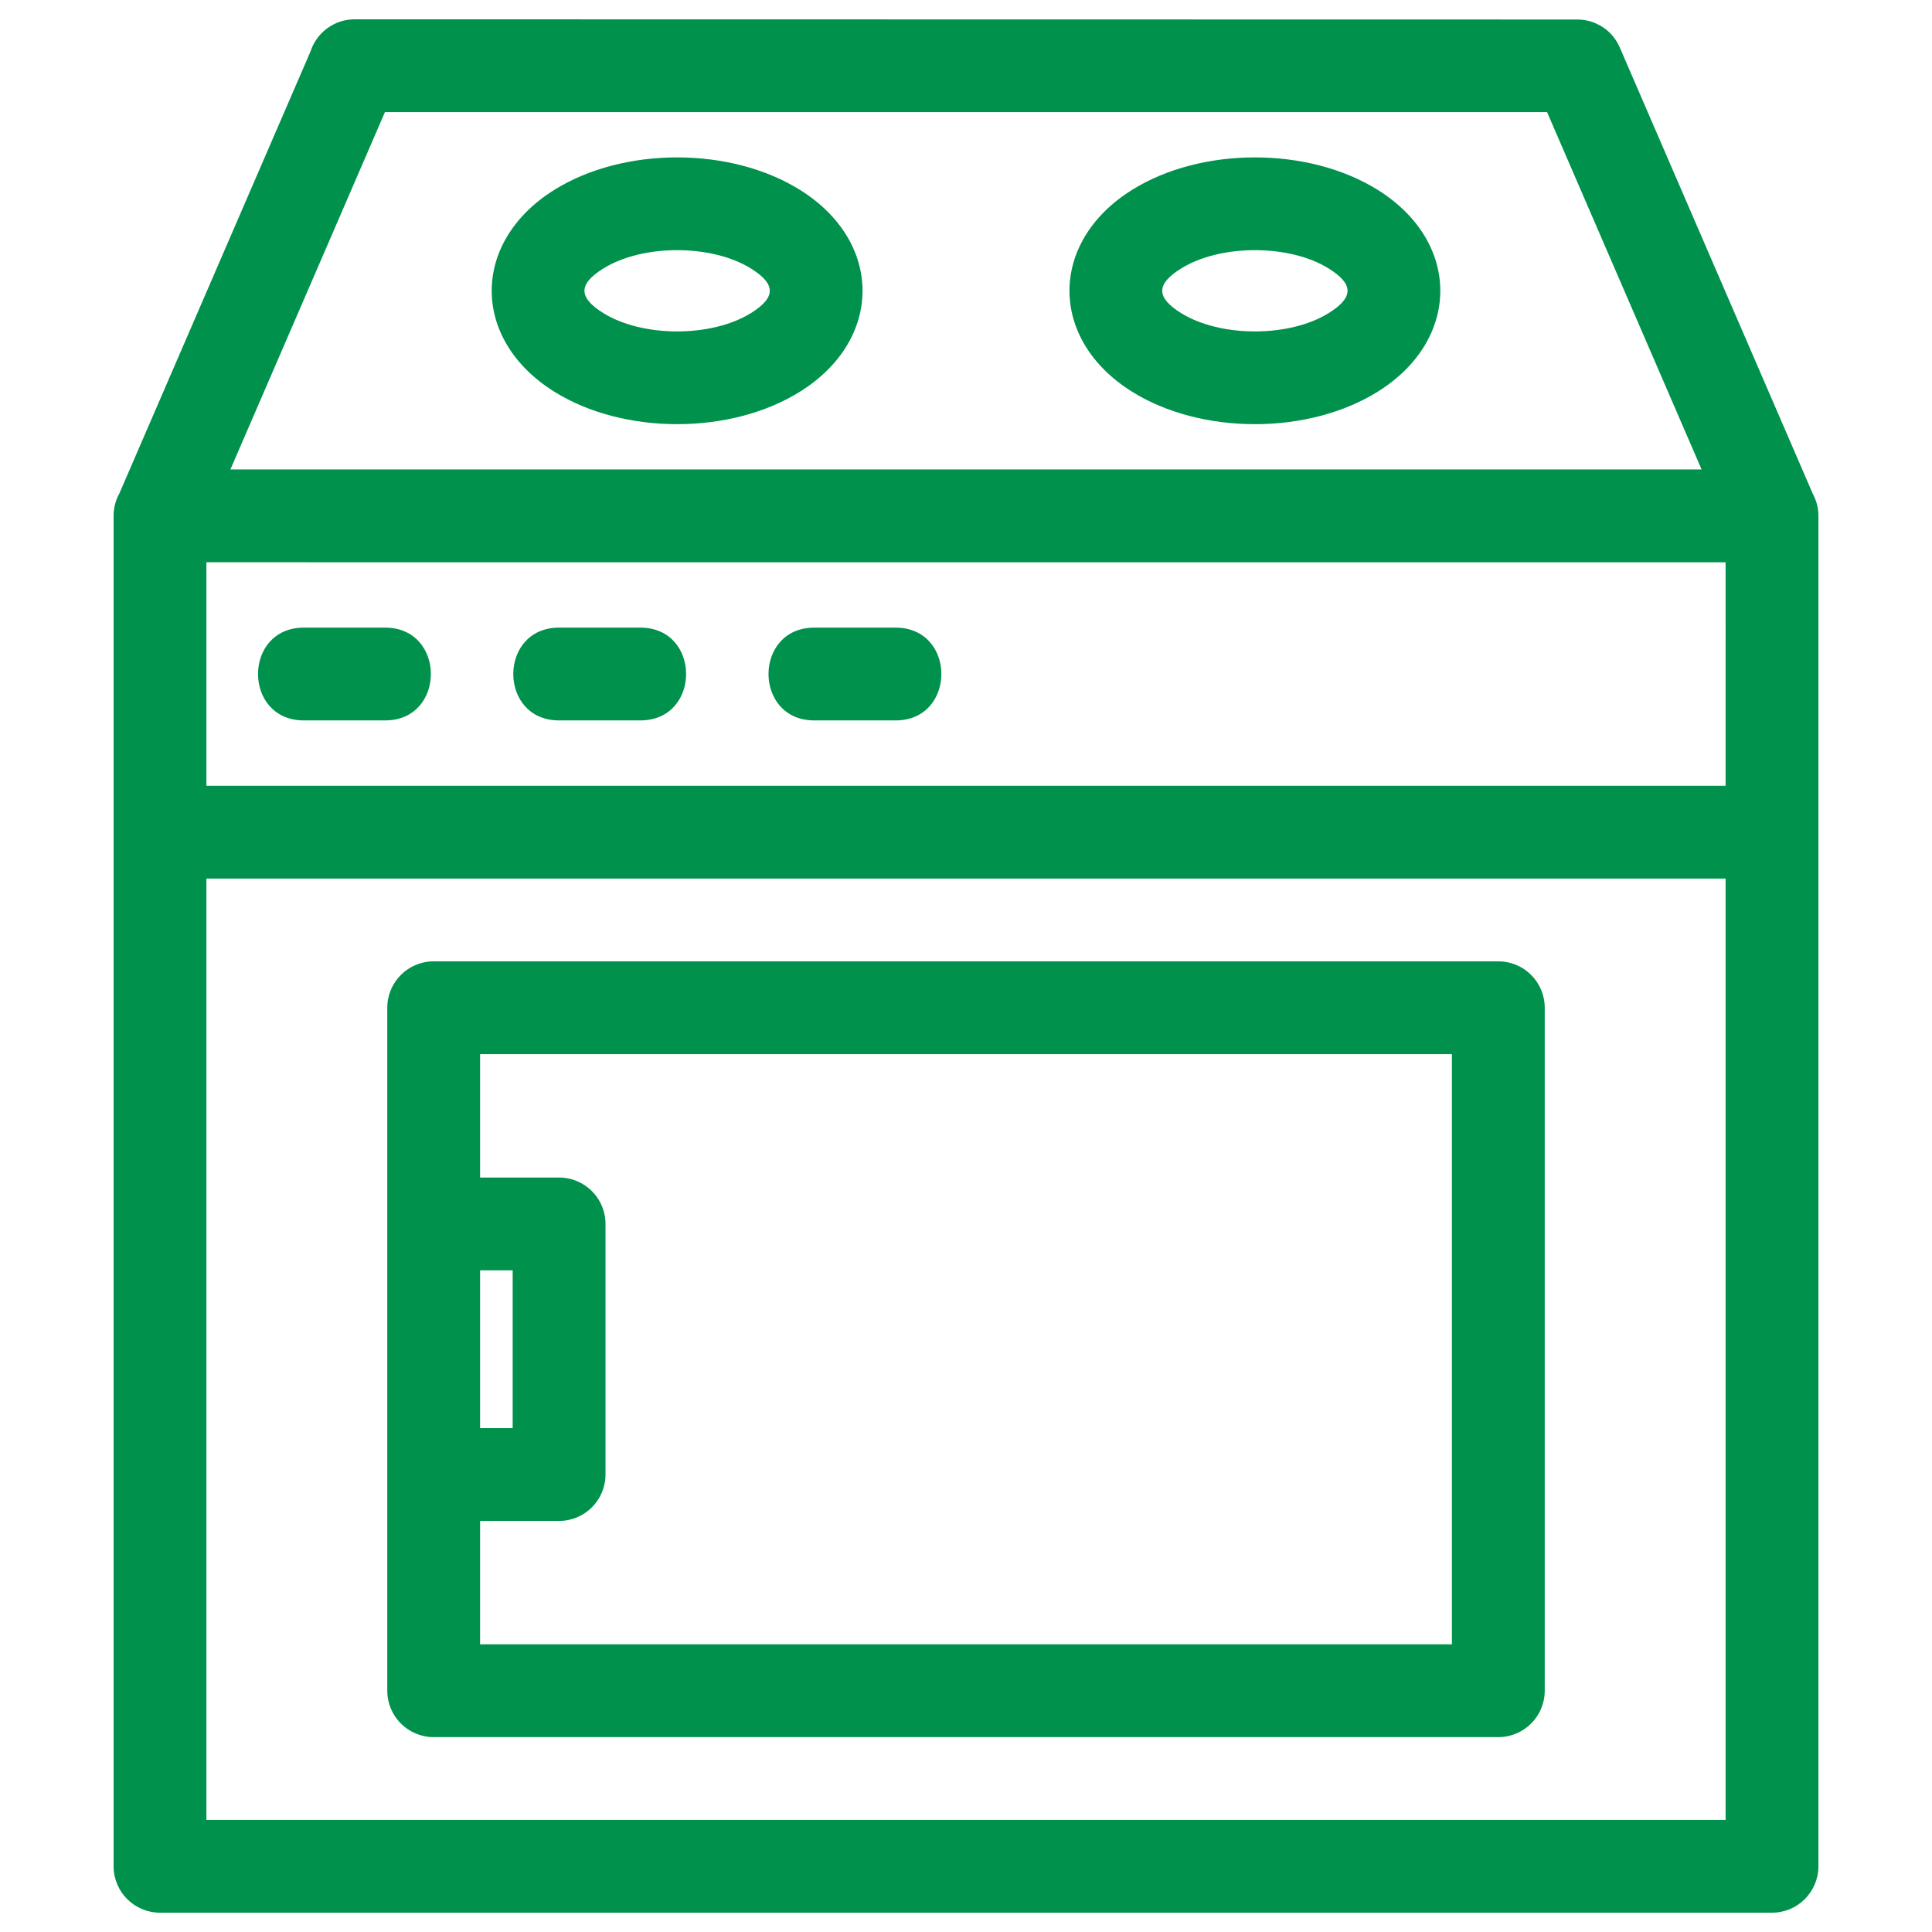
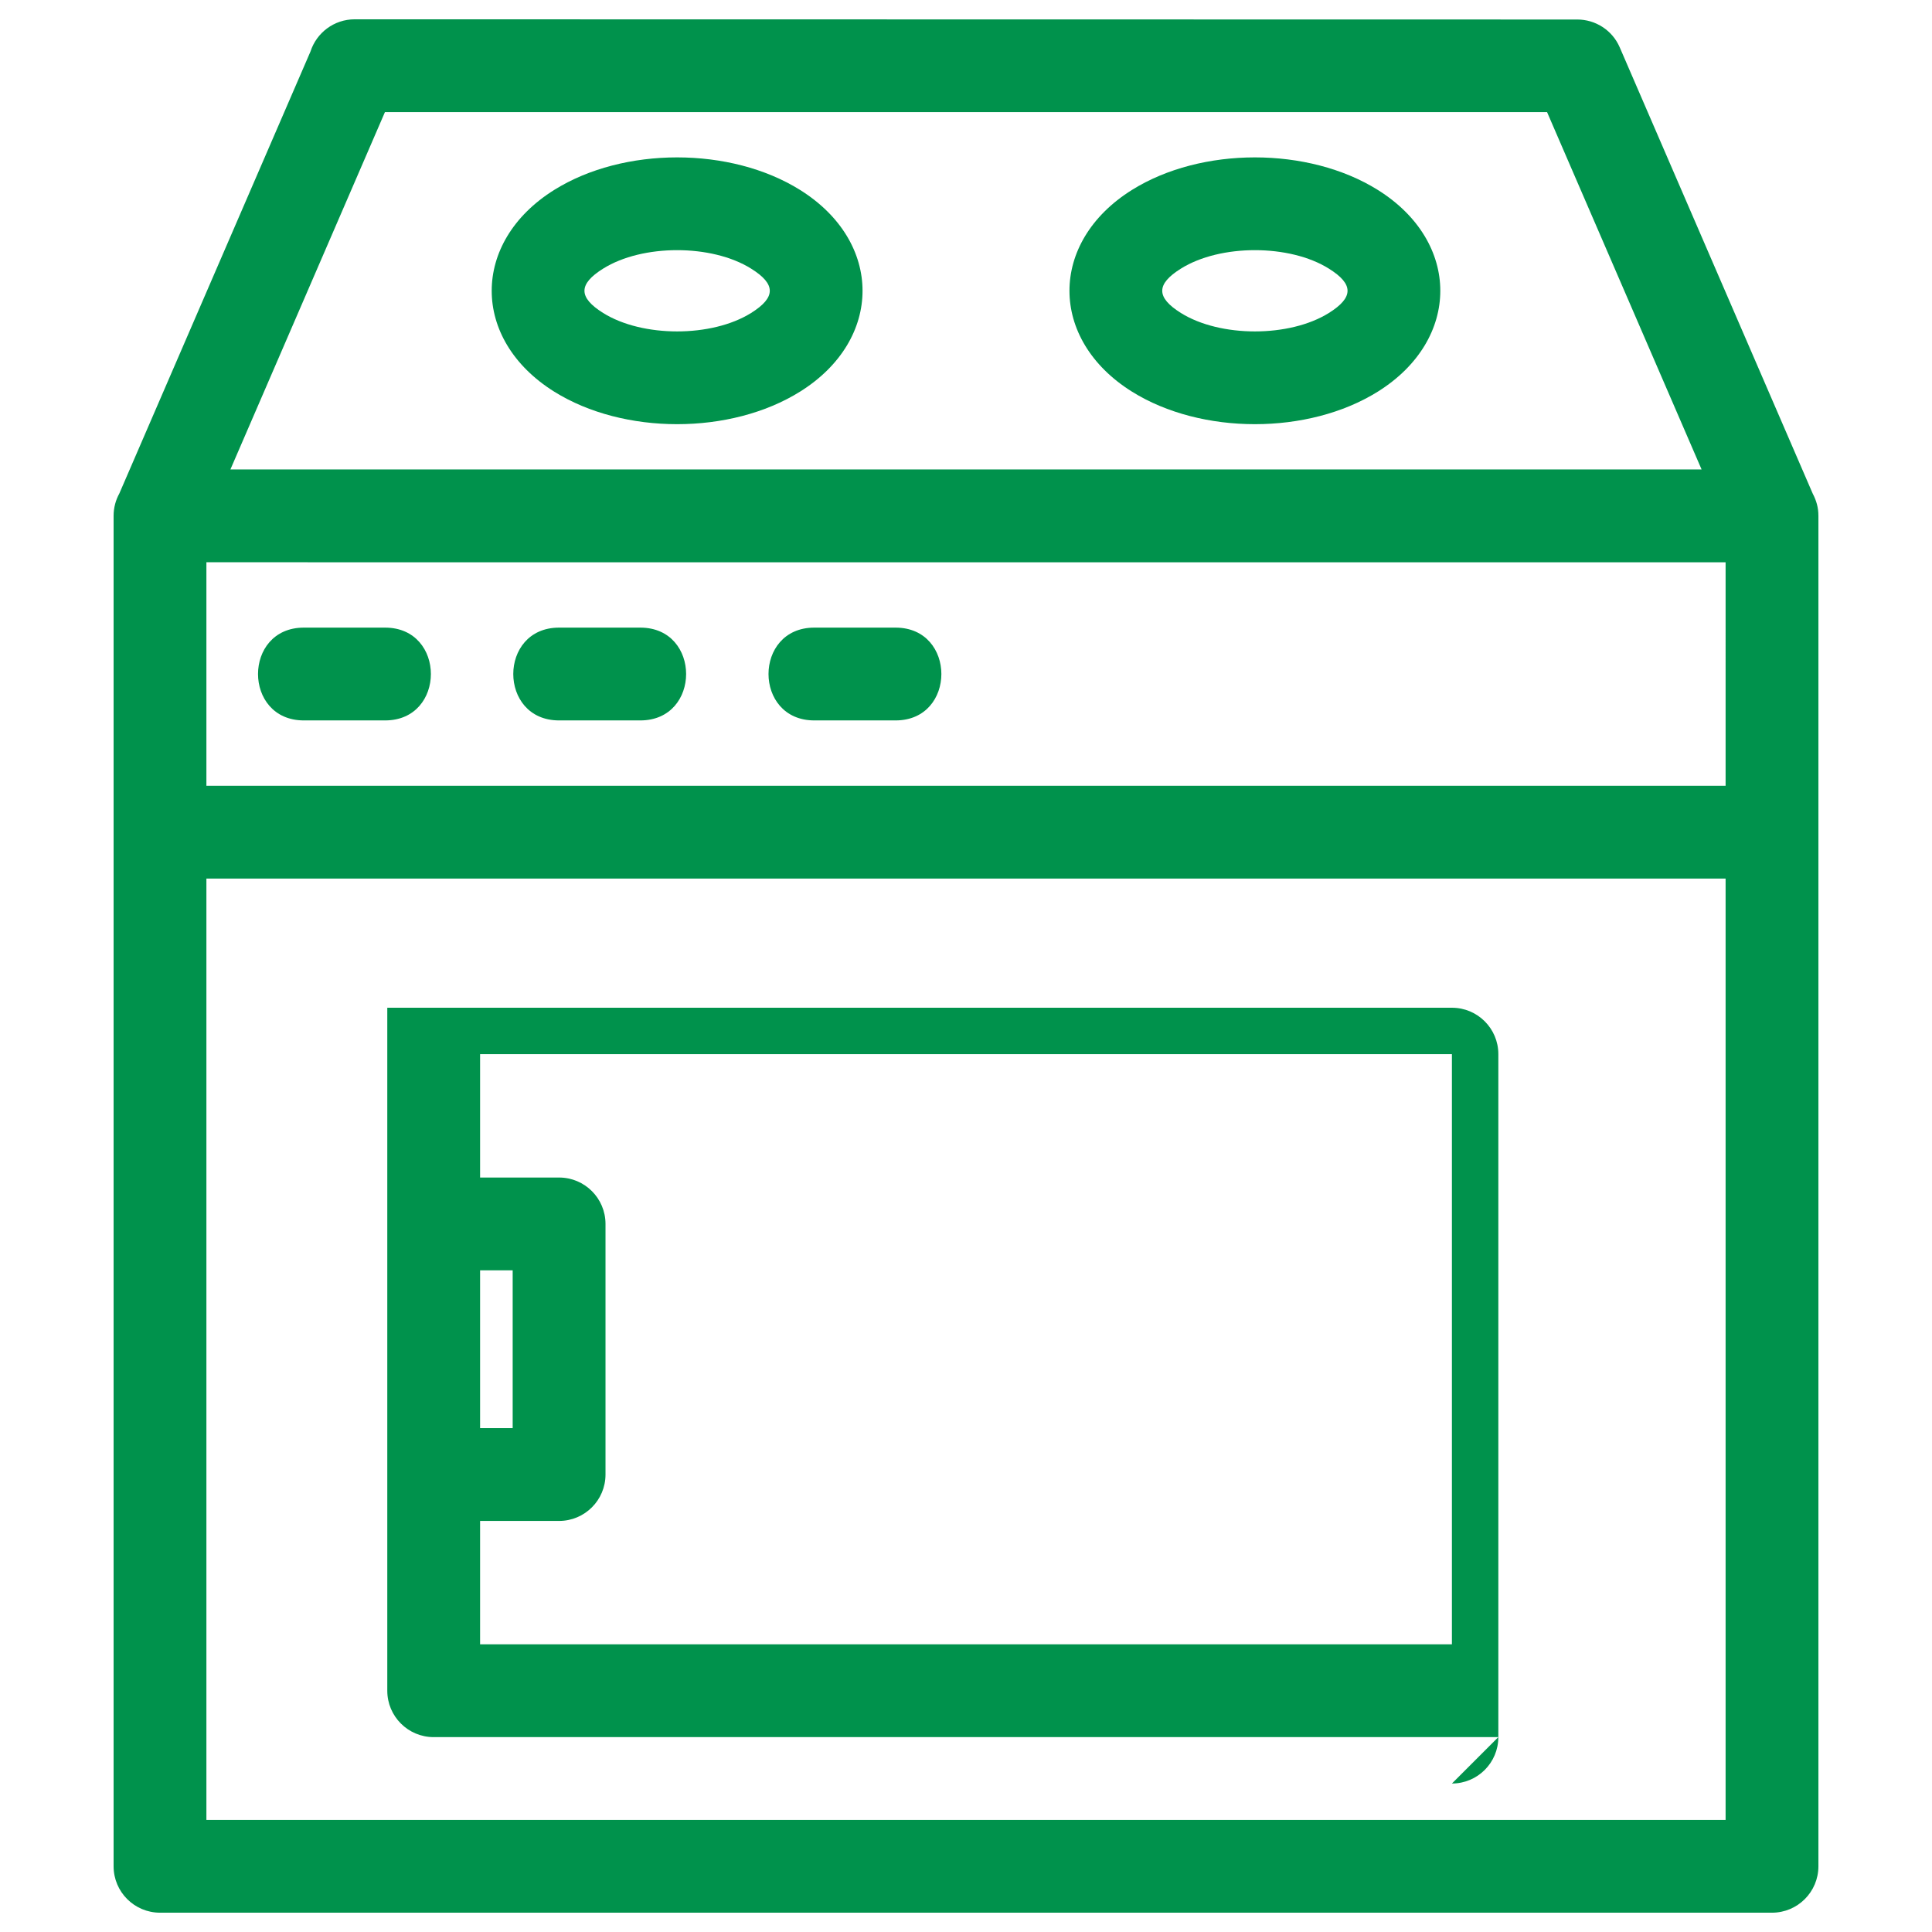
<svg xmlns="http://www.w3.org/2000/svg" version="1.1" width="512" height="512" x="0" y="0" viewBox="0 0 846.66 846.66" style="enable-background:new 0 0 512 512" xml:space="preserve" fill-rule="evenodd" class="">
  <g>
-     <path fill-rule="nonzero" d="M100.97 205.73h644.72l-67.72-156.6H168.69zm109.42 310.3h34.62c11.23 0 20.34 9.11 20.34 20.33v109.82c0 11.23-9.11 20.34-20.34 20.34h-34.62v54.07h425.88V461.96H210.39zm14.28 40.67h-14.28v69.15h14.28zm431.94 204.56H190.05c-11.23 0-20.33-9.11-20.33-20.34v-299.3c0-11.23 9.1-20.33 20.33-20.33h466.56c11.23 0 20.34 9.1 20.34 20.33v299.3c0 11.23-9.11 20.34-20.34 20.34zM356.86 275.04h35.59c26.78 0 26.78 40.67 0 40.67h-35.59c-26.77 0-26.77-40.67 0-40.67zm-111.85 0h35.59c26.77 0 26.77 40.67 0 40.67h-35.59c-26.77 0-26.77-40.67 0-40.67zm-111.85 0h35.59c26.77 0 26.77 40.67 0 40.67h-35.59c-26.78 0-26.78-40.67 0-40.67zM350.6 83.23c36.52 22.82 36.52 65.58 0 88.4-30.42 19.01-77.31 19.01-107.73 0-36.52-22.82-36.52-65.58 0-88.4 30.42-19.01 77.31-19.01 107.73 0zm-21.45 34.48c-17.24-10.78-47.59-10.78-64.83 0-10.92 6.82-10.92 12.62 0 19.45 17.24 10.77 47.59 10.77 64.83 0 10.92-6.83 10.92-12.63 0-19.45zm274.64-34.48c36.52 22.82 36.52 65.58 0 88.4-30.42 19.01-77.31 19.01-107.73 0-36.52-22.82-36.52-65.58 0-88.4 30.42-19.01 77.31-19.01 107.73 0zm-21.45 34.48c-17.24-10.78-47.58-10.78-64.83 0-10.91 6.82-10.91 12.62 0 19.45 17.25 10.77 47.59 10.77 64.83 0 10.92-6.83 10.92-12.63 0-19.45zm212.02 98.54c1.66 3.17 2.52 6.21 2.52 9.81v591.8c0 11.23-9.11 20.34-20.34 20.34H70.12c-11.23 0-20.34-9.11-20.34-20.34v-591.8c0-3.56.92-6.9 2.52-9.81l83.77-193.7c2.64-8.18 10.31-14.09 19.36-14.09l535.81.09c7.83 0 15.29 4.58 18.59 12.23zm-38.15 30.15H90.45v97.95h665.76zM90.45 797.53h665.76V385.02H90.45z" fill="#00924c" opacity="1" data-original="#000000" class="" />
+     <path fill-rule="nonzero" d="M100.97 205.73h644.72l-67.72-156.6H168.69zm109.42 310.3h34.62c11.23 0 20.34 9.11 20.34 20.33v109.82c0 11.23-9.11 20.34-20.34 20.34h-34.62v54.07h425.88V461.96H210.39zm14.28 40.67h-14.28v69.15h14.28zm431.94 204.56H190.05c-11.23 0-20.33-9.11-20.33-20.34v-299.3h466.56c11.23 0 20.34 9.1 20.34 20.33v299.3c0 11.23-9.11 20.34-20.34 20.34zM356.86 275.04h35.59c26.78 0 26.78 40.67 0 40.67h-35.59c-26.77 0-26.77-40.67 0-40.67zm-111.85 0h35.59c26.77 0 26.77 40.67 0 40.67h-35.59c-26.77 0-26.77-40.67 0-40.67zm-111.85 0h35.59c26.77 0 26.77 40.67 0 40.67h-35.59c-26.78 0-26.78-40.67 0-40.67zM350.6 83.23c36.52 22.82 36.52 65.58 0 88.4-30.42 19.01-77.31 19.01-107.73 0-36.52-22.82-36.52-65.58 0-88.4 30.42-19.01 77.31-19.01 107.73 0zm-21.45 34.48c-17.24-10.78-47.59-10.78-64.83 0-10.92 6.82-10.92 12.62 0 19.45 17.24 10.77 47.59 10.77 64.83 0 10.92-6.83 10.92-12.63 0-19.45zm274.64-34.48c36.52 22.82 36.52 65.58 0 88.4-30.42 19.01-77.31 19.01-107.73 0-36.52-22.82-36.52-65.58 0-88.4 30.42-19.01 77.31-19.01 107.73 0zm-21.45 34.48c-17.24-10.78-47.58-10.78-64.83 0-10.91 6.82-10.91 12.62 0 19.45 17.25 10.77 47.59 10.77 64.83 0 10.92-6.83 10.92-12.63 0-19.45zm212.02 98.54c1.66 3.17 2.52 6.21 2.52 9.81v591.8c0 11.23-9.11 20.34-20.34 20.34H70.12c-11.23 0-20.34-9.11-20.34-20.34v-591.8c0-3.56.92-6.9 2.52-9.81l83.77-193.7c2.64-8.18 10.31-14.09 19.36-14.09l535.81.09c7.83 0 15.29 4.58 18.59 12.23zm-38.15 30.15H90.45v97.95h665.76zM90.45 797.53h665.76V385.02H90.45z" fill="#00924c" opacity="1" data-original="#000000" class="" />
  </g>
</svg>